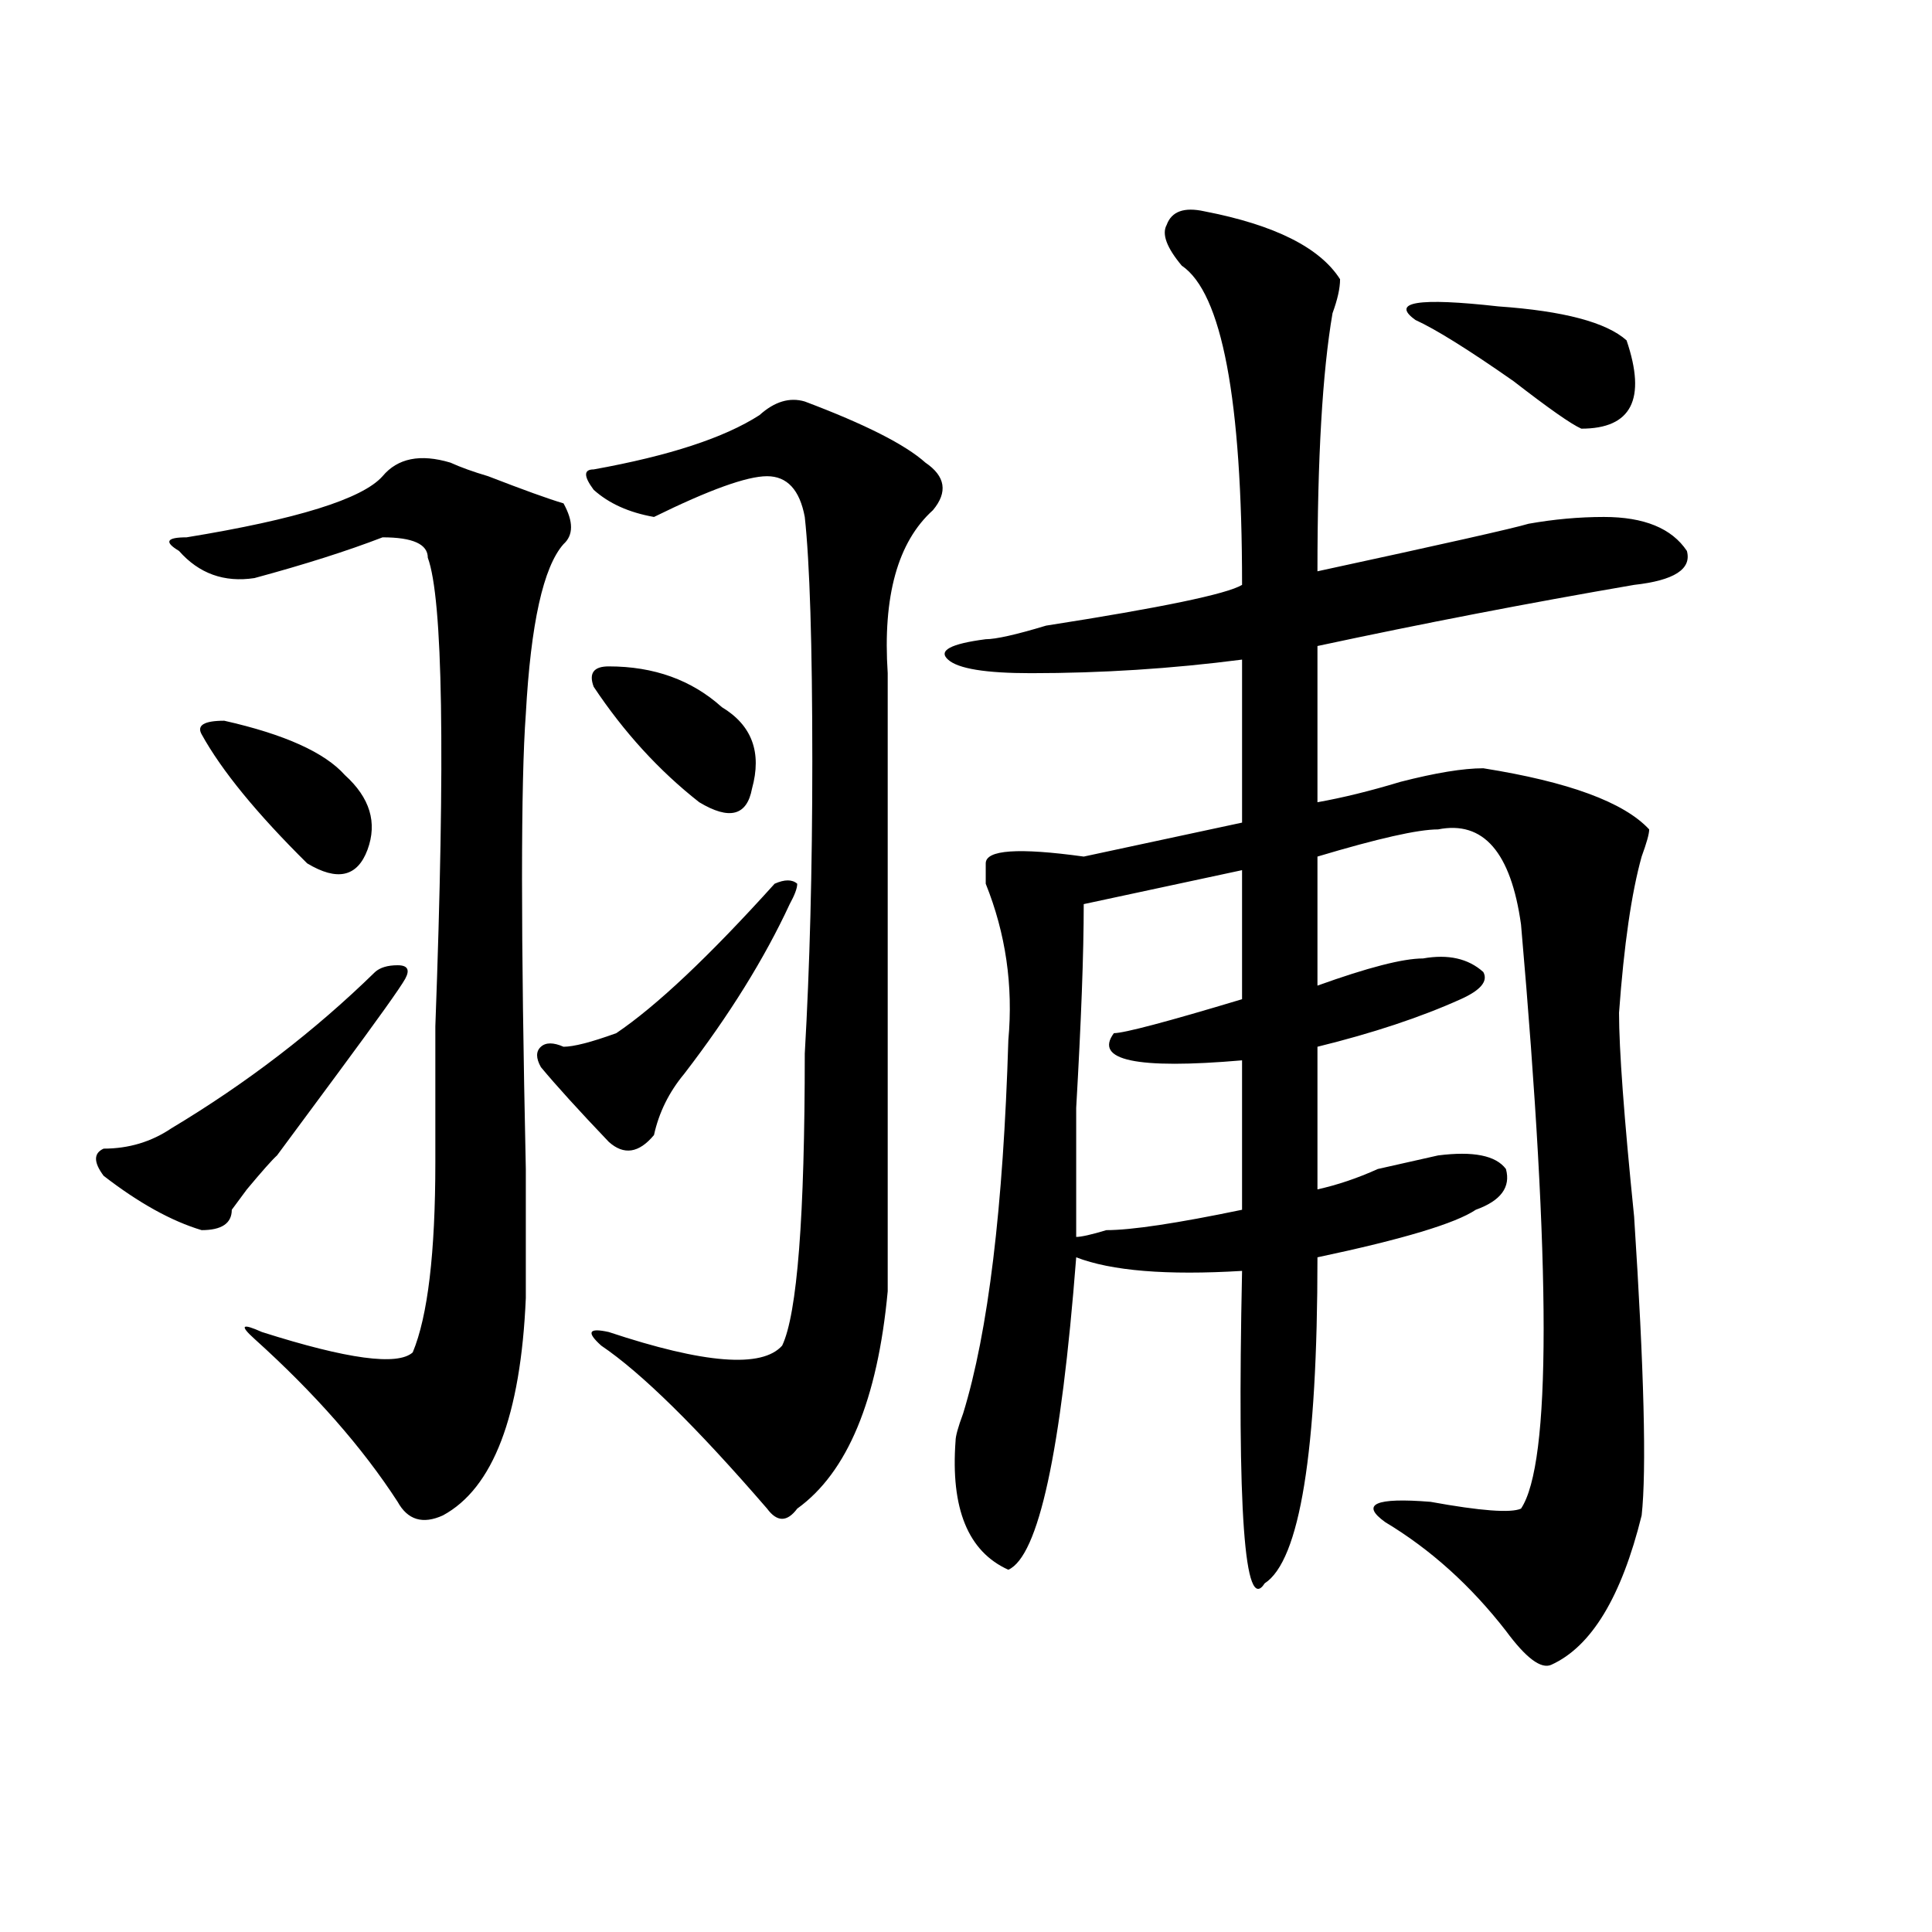
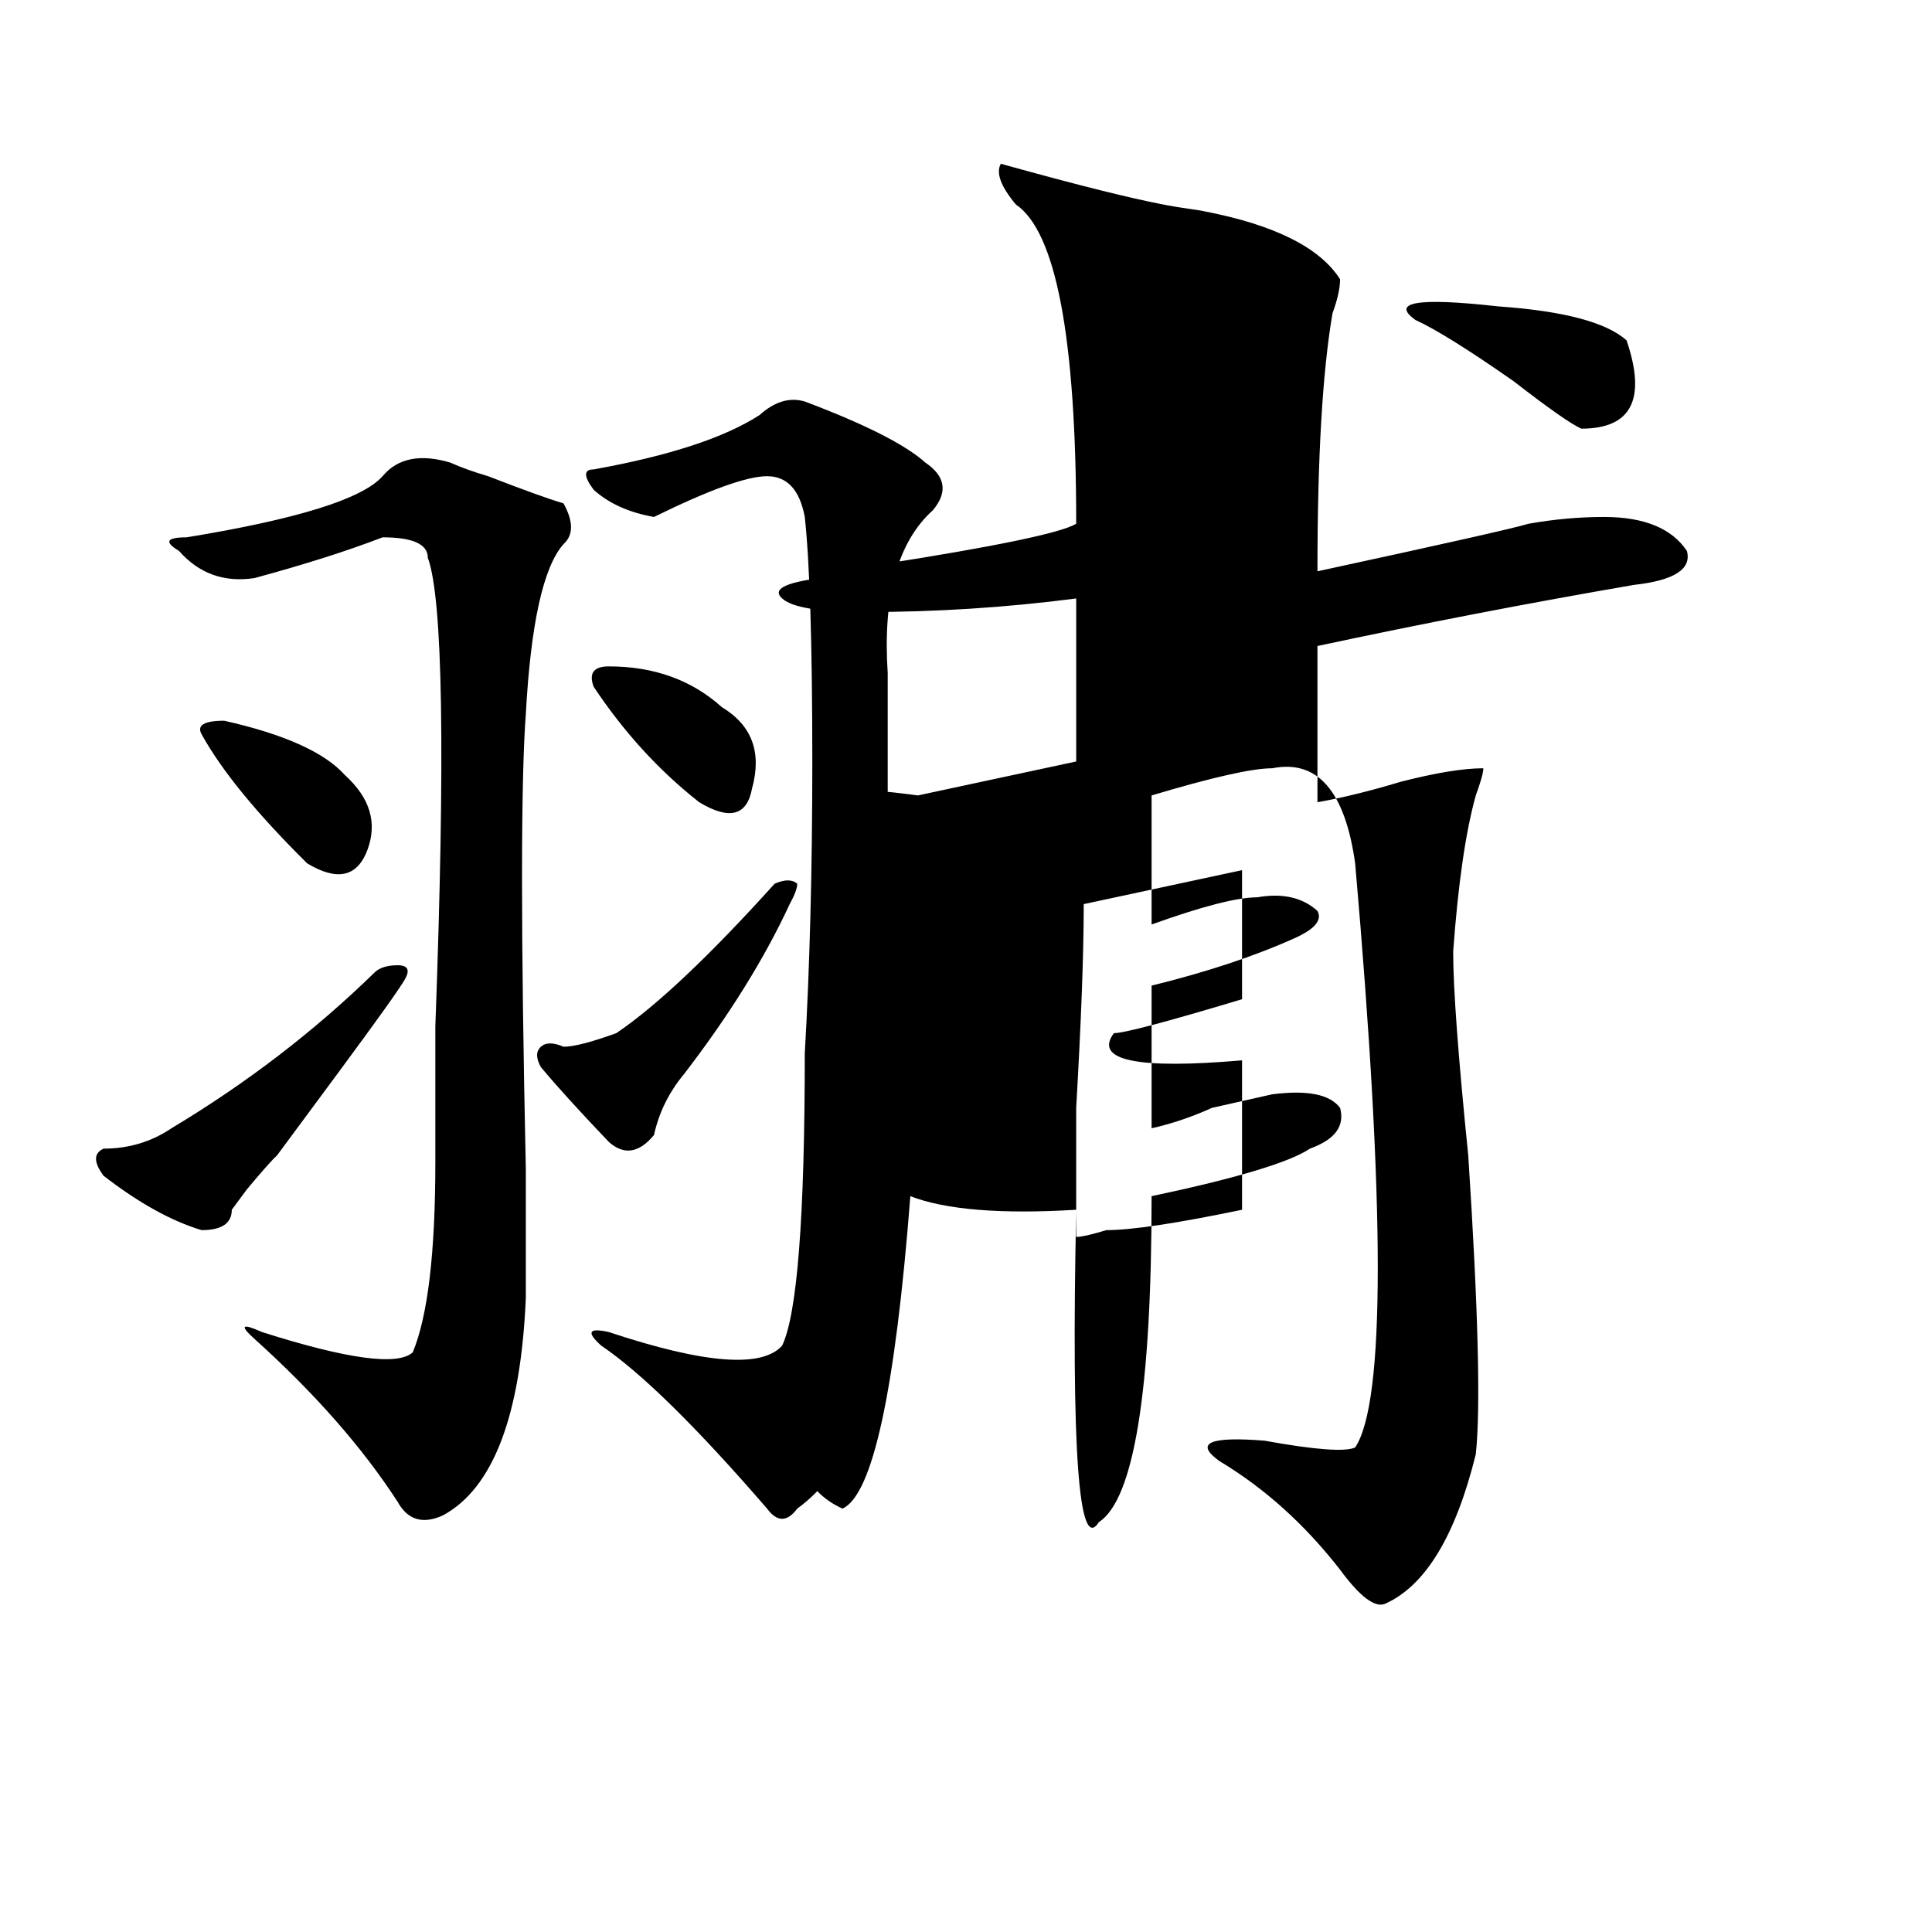
<svg xmlns="http://www.w3.org/2000/svg" version="1.1" id="图层_1" x="0px" y="0px" width="1000px" height="1000px" viewBox="0 0 1000 1000" enable-background="new 0 0 1000 1000" xml:space="preserve">
-   <path d="M194.118,503.125c2.561-2.307,6.463-3.516,11.707-3.516c5.183,0,6.463,2.362,3.902,7.031  c-2.622,4.725-14.329,21.094-35.121,49.219c-15.609,21.094-26.036,35.156-31.219,42.188c-2.622,2.362-7.805,8.24-15.609,17.578  l-7.805,10.547c0,7.031-5.244,10.547-15.609,10.547c-15.609-4.669-32.56-14.063-50.73-28.125c-5.244-7.031-5.244-11.7,0-14.063  c12.988,0,24.695-3.516,35.121-10.547C127.778,560.584,162.899,533.612,194.118,503.125z M233.141,239.453  c5.183,2.362,11.707,4.725,19.511,7.031c18.171,7.031,31.219,11.756,39.023,14.063c5.184,9.394,5.184,16.425,0,21.094  c-10.426,11.756-16.95,41.034-19.512,87.891c-2.621,35.156-2.621,113.709,0,235.547c0,35.156,0,57.459,0,66.797  c-2.621,60.975-16.95,98.438-42.925,112.5c-10.426,4.725-18.231,2.362-23.414-7.031c-18.231-28.125-42.926-56.25-74.145-84.375  c-7.805-7.031-6.524-8.185,3.902-3.516c44.207,14.063,70.242,17.578,78.047,10.547c7.805-18.731,11.707-51.525,11.707-98.438  c0-9.338,0-32.794,0-70.313c5.183-140.625,3.902-221.484-3.902-242.578c0-7.031-7.805-10.547-23.414-10.547  c-18.231,7.031-40.365,14.063-66.34,21.094c-15.609,2.362-28.658-2.307-39.023-14.063c-7.805-4.669-6.524-7.031,3.902-7.031  c57.194-9.338,91.035-19.885,101.461-31.641C205.825,237.146,217.532,234.784,233.141,239.453z M104.364,380.078  c-2.622-4.669,1.281-7.031,11.707-7.031c31.219,7.031,52.011,16.425,62.438,28.125c12.988,11.756,16.89,24.609,11.707,38.672  c-5.244,14.063-15.609,16.425-31.219,7.031C132.961,421.112,114.729,398.865,104.364,380.078z M400.941,457.422  c5.184-2.307,9.086-2.307,11.707,0c0,2.362-1.341,5.878-3.902,10.547c-13.048,28.125-31.219,57.459-54.633,87.891  c-7.805,9.394-13.048,19.94-15.609,31.641c-7.805,9.394-15.609,10.547-23.414,3.516c-15.609-16.369-27.316-29.278-35.121-38.672  c-2.621-4.669-2.621-8.185,0-10.547c2.562-2.307,6.464-2.307,11.707,0c5.184,0,14.269-2.307,27.316-7.031  C339.785,520.703,367.102,494.94,400.941,457.422z M416.551,207.813c31.219,11.756,52.012,22.303,62.438,31.641  c10.366,7.031,11.707,15.271,3.902,24.609c-18.23,16.425-26.035,44.55-23.414,84.375c0,91.406,0,198.084,0,319.922  c-5.243,56.25-20.853,93.769-46.828,112.5c-5.243,7.031-10.426,7.031-15.609,0c-36.462-42.188-65.059-70.313-85.852-84.375  c-7.805-7.031-6.523-9.338,3.902-7.031c49.39,16.425,79.328,18.787,89.754,7.031c7.805-16.369,11.707-66.797,11.707-151.172  c2.562-44.494,3.902-94.922,3.902-151.172c0-60.919-1.341-103.106-3.902-126.563c-2.621-14.063-9.146-21.094-19.512-21.094  c-10.426,0-29.938,7.031-58.535,21.094c-13.048-2.307-23.414-7.031-31.219-14.063c-5.243-7.031-5.243-10.547,0-10.547  c39.023-7.031,67.621-16.369,85.852-28.125C400.941,207.813,408.746,205.506,416.551,207.813z M315.09,344.922  c23.414,0,42.926,7.031,58.535,21.094c15.609,9.394,20.793,23.456,15.609,42.188c-2.621,14.063-11.707,16.425-27.316,7.031  c-20.853-16.369-39.023-36.31-54.633-59.766C304.664,348.438,307.285,344.922,315.09,344.922z M623.375,109.375  c36.402,7.031,59.816,18.787,70.242,35.156c0,4.725-1.341,10.547-3.902,17.578c-5.243,30.487-7.805,75.037-7.805,133.594  c64.999-14.063,101.461-22.247,109.266-24.609c12.988-2.307,25.976-3.516,39.023-3.516c20.793,0,35.121,5.878,42.926,17.578  c2.562,9.394-6.523,15.271-27.316,17.578c-54.633,9.394-109.266,19.94-163.898,31.641v80.859  c12.988-2.307,27.316-5.822,42.926-10.547c18.171-4.669,32.5-7.031,42.926-7.031c44.207,7.031,72.804,17.578,85.852,31.641  c0,2.362-1.341,7.031-3.902,14.063c-5.243,18.787-9.146,45.703-11.707,80.859c0,18.787,2.562,53.943,7.805,105.469  c5.184,79.706,6.464,131.287,3.902,154.688c-10.426,42.188-26.035,67.95-46.828,77.344c-5.243,2.307-13.048-3.516-23.414-17.578  c-18.23-23.456-39.023-42.188-62.438-56.25c-13.048-9.338-5.243-12.854,23.414-10.547c25.976,4.725,41.585,5.878,46.828,3.516  c15.609-23.4,15.609-124.2,0-302.344c-5.243-37.463-19.512-53.888-42.926-49.219c-10.426,0-31.219,4.725-62.438,14.063v66.797  c25.976-9.338,44.207-14.063,54.633-14.063c12.988-2.307,23.414,0,31.219,7.031c2.562,4.725-1.341,9.394-11.707,14.063  c-20.853,9.394-45.547,17.578-74.145,24.609v73.828c10.366-2.307,20.793-5.822,31.219-10.547  c10.366-2.307,20.793-4.669,31.219-7.031c18.171-2.307,29.878,0,35.121,7.031c2.562,9.394-2.621,16.425-15.609,21.094  c-10.426,7.031-37.742,15.271-81.949,24.609c0,100.8-9.146,156.994-27.316,168.75c-10.426,16.369-14.328-37.463-11.707-161.719  c-39.023,2.362-67.681,0-85.852-7.031c-7.805,100.8-19.512,154.688-35.121,161.719c-20.853-9.394-29.938-31.641-27.316-66.797  c0-2.307,1.281-7.031,3.902-14.063c12.988-42.188,20.793-106.622,23.414-193.359c2.562-28.125-1.341-55.041-11.707-80.859v-10.547  c0-7.031,16.891-8.185,50.73-3.516l81.949-17.578v-84.375c-36.462,4.725-72.863,7.031-109.266,7.031  c-23.414,0-37.742-2.307-42.926-7.031c-5.243-4.669,1.281-8.185,19.512-10.547c5.184,0,15.609-2.307,31.219-7.031  c59.816-9.338,93.656-16.369,101.461-21.094c0-96.075-10.426-151.172-31.219-165.234c-7.805-9.338-10.426-16.369-7.805-21.094  C606.425,109.375,612.949,107.068,623.375,109.375z M557.035,640.234c2.562,0,7.805-1.153,15.609-3.516  c12.988,0,36.402-3.516,70.242-10.547v-77.344c-54.633,4.725-76.766,0-66.34-14.063c5.184,0,27.316-5.822,66.34-17.578v-66.797  l-81.949,17.578c0,25.818-1.341,60.975-3.902,105.469C557.035,603.925,557.035,626.172,557.035,640.234z M732.641,165.625  c-13.048-9.338,1.281-11.7,42.926-7.031c33.78,2.362,55.914,8.24,66.34,17.578c10.366,30.487,2.562,45.703-23.414,45.703  c-5.243-2.307-16.95-10.547-35.121-24.609C759.957,180.896,743.007,170.35,732.641,165.625z" />
+   <path d="M194.118,503.125c2.561-2.307,6.463-3.516,11.707-3.516c5.183,0,6.463,2.362,3.902,7.031  c-2.622,4.725-14.329,21.094-35.121,49.219c-15.609,21.094-26.036,35.156-31.219,42.188c-2.622,2.362-7.805,8.24-15.609,17.578  l-7.805,10.547c0,7.031-5.244,10.547-15.609,10.547c-15.609-4.669-32.56-14.063-50.73-28.125c-5.244-7.031-5.244-11.7,0-14.063  c12.988,0,24.695-3.516,35.121-10.547C127.778,560.584,162.899,533.612,194.118,503.125z M233.141,239.453  c5.183,2.362,11.707,4.725,19.511,7.031c18.171,7.031,31.219,11.756,39.023,14.063c5.184,9.394,5.184,16.425,0,21.094  c-10.426,11.756-16.95,41.034-19.512,87.891c-2.621,35.156-2.621,113.709,0,235.547c0,35.156,0,57.459,0,66.797  c-2.621,60.975-16.95,98.438-42.925,112.5c-10.426,4.725-18.231,2.362-23.414-7.031c-18.231-28.125-42.926-56.25-74.145-84.375  c-7.805-7.031-6.524-8.185,3.902-3.516c44.207,14.063,70.242,17.578,78.047,10.547c7.805-18.731,11.707-51.525,11.707-98.438  c0-9.338,0-32.794,0-70.313c5.183-140.625,3.902-221.484-3.902-242.578c0-7.031-7.805-10.547-23.414-10.547  c-18.231,7.031-40.365,14.063-66.34,21.094c-15.609,2.362-28.658-2.307-39.023-14.063c-7.805-4.669-6.524-7.031,3.902-7.031  c57.194-9.338,91.035-19.885,101.461-31.641C205.825,237.146,217.532,234.784,233.141,239.453z M104.364,380.078  c-2.622-4.669,1.281-7.031,11.707-7.031c31.219,7.031,52.011,16.425,62.438,28.125c12.988,11.756,16.89,24.609,11.707,38.672  c-5.244,14.063-15.609,16.425-31.219,7.031C132.961,421.112,114.729,398.865,104.364,380.078z M400.941,457.422  c5.184-2.307,9.086-2.307,11.707,0c0,2.362-1.341,5.878-3.902,10.547c-13.048,28.125-31.219,57.459-54.633,87.891  c-7.805,9.394-13.048,19.94-15.609,31.641c-7.805,9.394-15.609,10.547-23.414,3.516c-15.609-16.369-27.316-29.278-35.121-38.672  c-2.621-4.669-2.621-8.185,0-10.547c2.562-2.307,6.464-2.307,11.707,0c5.184,0,14.269-2.307,27.316-7.031  C339.785,520.703,367.102,494.94,400.941,457.422z M416.551,207.813c31.219,11.756,52.012,22.303,62.438,31.641  c10.366,7.031,11.707,15.271,3.902,24.609c-18.23,16.425-26.035,44.55-23.414,84.375c0,91.406,0,198.084,0,319.922  c-5.243,56.25-20.853,93.769-46.828,112.5c-5.243,7.031-10.426,7.031-15.609,0c-36.462-42.188-65.059-70.313-85.852-84.375  c-7.805-7.031-6.523-9.338,3.902-7.031c49.39,16.425,79.328,18.787,89.754,7.031c7.805-16.369,11.707-66.797,11.707-151.172  c2.562-44.494,3.902-94.922,3.902-151.172c0-60.919-1.341-103.106-3.902-126.563c-2.621-14.063-9.146-21.094-19.512-21.094  c-10.426,0-29.938,7.031-58.535,21.094c-13.048-2.307-23.414-7.031-31.219-14.063c-5.243-7.031-5.243-10.547,0-10.547  c39.023-7.031,67.621-16.369,85.852-28.125C400.941,207.813,408.746,205.506,416.551,207.813z M315.09,344.922  c23.414,0,42.926,7.031,58.535,21.094c15.609,9.394,20.793,23.456,15.609,42.188c-2.621,14.063-11.707,16.425-27.316,7.031  c-20.853-16.369-39.023-36.31-54.633-59.766C304.664,348.438,307.285,344.922,315.09,344.922z M623.375,109.375  c36.402,7.031,59.816,18.787,70.242,35.156c0,4.725-1.341,10.547-3.902,17.578c-5.243,30.487-7.805,75.037-7.805,133.594  c64.999-14.063,101.461-22.247,109.266-24.609c12.988-2.307,25.976-3.516,39.023-3.516c20.793,0,35.121,5.878,42.926,17.578  c2.562,9.394-6.523,15.271-27.316,17.578c-54.633,9.394-109.266,19.94-163.898,31.641v80.859  c12.988-2.307,27.316-5.822,42.926-10.547c18.171-4.669,32.5-7.031,42.926-7.031c0,2.362-1.341,7.031-3.902,14.063c-5.243,18.787-9.146,45.703-11.707,80.859c0,18.787,2.562,53.943,7.805,105.469  c5.184,79.706,6.464,131.287,3.902,154.688c-10.426,42.188-26.035,67.95-46.828,77.344c-5.243,2.307-13.048-3.516-23.414-17.578  c-18.23-23.456-39.023-42.188-62.438-56.25c-13.048-9.338-5.243-12.854,23.414-10.547c25.976,4.725,41.585,5.878,46.828,3.516  c15.609-23.4,15.609-124.2,0-302.344c-5.243-37.463-19.512-53.888-42.926-49.219c-10.426,0-31.219,4.725-62.438,14.063v66.797  c25.976-9.338,44.207-14.063,54.633-14.063c12.988-2.307,23.414,0,31.219,7.031c2.562,4.725-1.341,9.394-11.707,14.063  c-20.853,9.394-45.547,17.578-74.145,24.609v73.828c10.366-2.307,20.793-5.822,31.219-10.547  c10.366-2.307,20.793-4.669,31.219-7.031c18.171-2.307,29.878,0,35.121,7.031c2.562,9.394-2.621,16.425-15.609,21.094  c-10.426,7.031-37.742,15.271-81.949,24.609c0,100.8-9.146,156.994-27.316,168.75c-10.426,16.369-14.328-37.463-11.707-161.719  c-39.023,2.362-67.681,0-85.852-7.031c-7.805,100.8-19.512,154.688-35.121,161.719c-20.853-9.394-29.938-31.641-27.316-66.797  c0-2.307,1.281-7.031,3.902-14.063c12.988-42.188,20.793-106.622,23.414-193.359c2.562-28.125-1.341-55.041-11.707-80.859v-10.547  c0-7.031,16.891-8.185,50.73-3.516l81.949-17.578v-84.375c-36.462,4.725-72.863,7.031-109.266,7.031  c-23.414,0-37.742-2.307-42.926-7.031c-5.243-4.669,1.281-8.185,19.512-10.547c5.184,0,15.609-2.307,31.219-7.031  c59.816-9.338,93.656-16.369,101.461-21.094c0-96.075-10.426-151.172-31.219-165.234c-7.805-9.338-10.426-16.369-7.805-21.094  C606.425,109.375,612.949,107.068,623.375,109.375z M557.035,640.234c2.562,0,7.805-1.153,15.609-3.516  c12.988,0,36.402-3.516,70.242-10.547v-77.344c-54.633,4.725-76.766,0-66.34-14.063c5.184,0,27.316-5.822,66.34-17.578v-66.797  l-81.949,17.578c0,25.818-1.341,60.975-3.902,105.469C557.035,603.925,557.035,626.172,557.035,640.234z M732.641,165.625  c-13.048-9.338,1.281-11.7,42.926-7.031c33.78,2.362,55.914,8.24,66.34,17.578c10.366,30.487,2.562,45.703-23.414,45.703  c-5.243-2.307-16.95-10.547-35.121-24.609C759.957,180.896,743.007,170.35,732.641,165.625z" />
</svg>